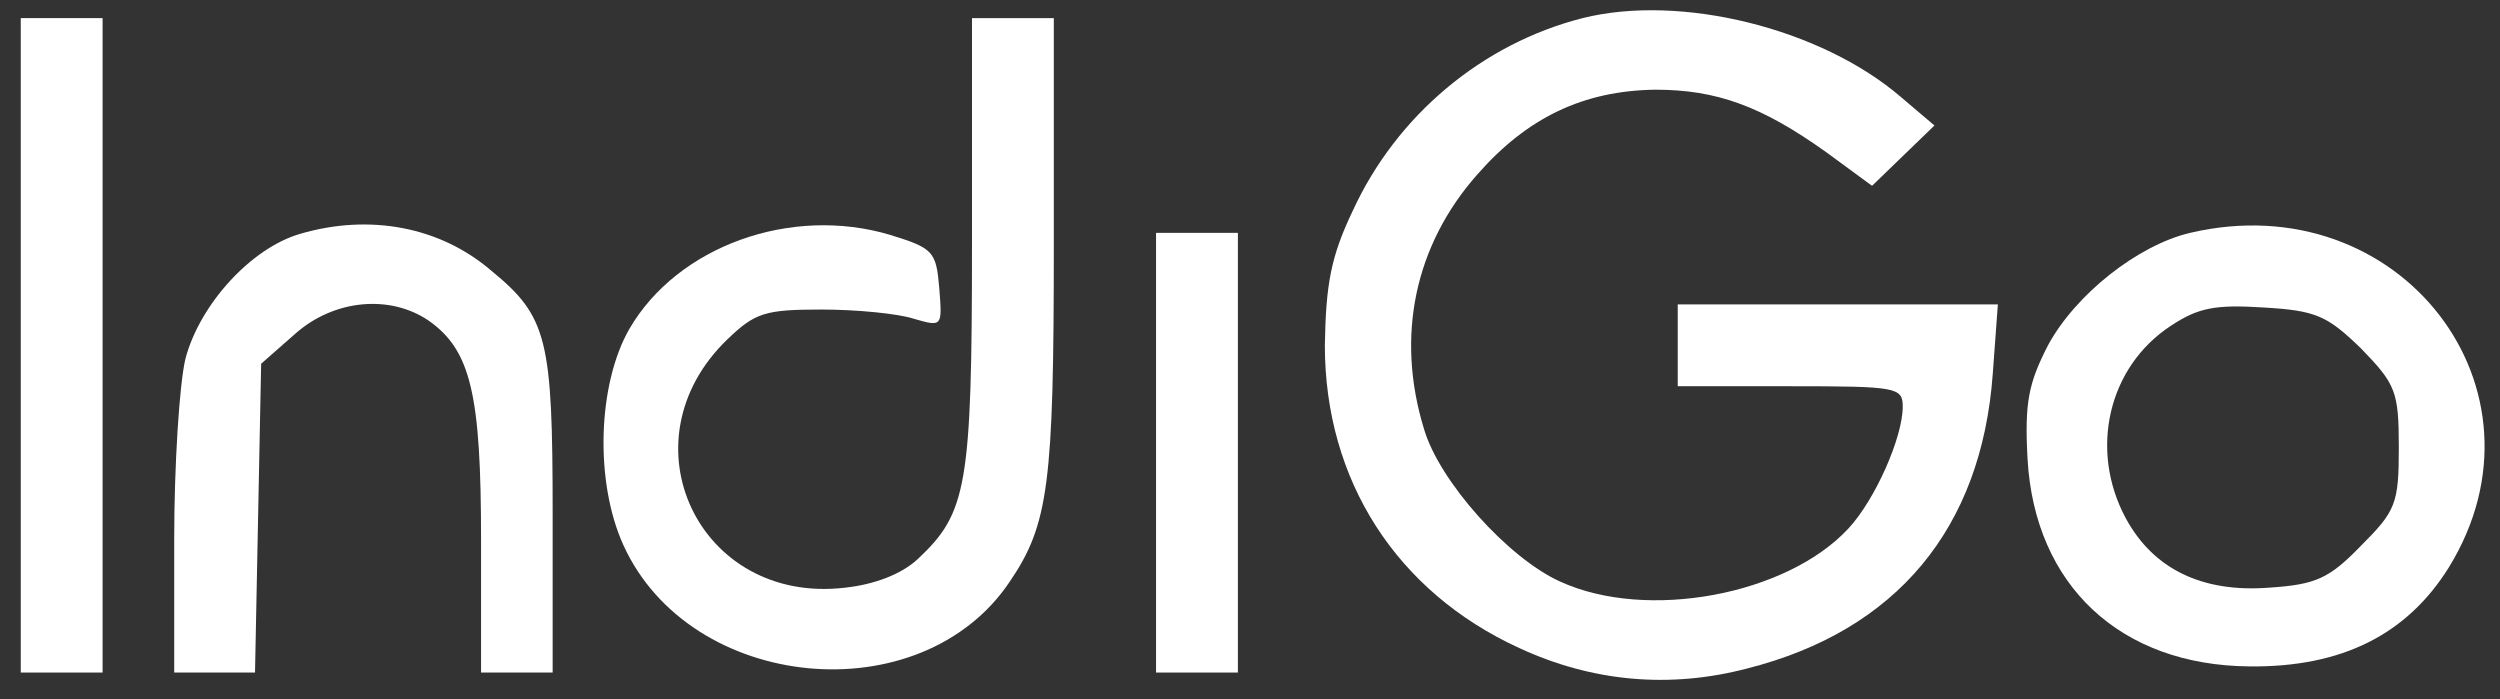
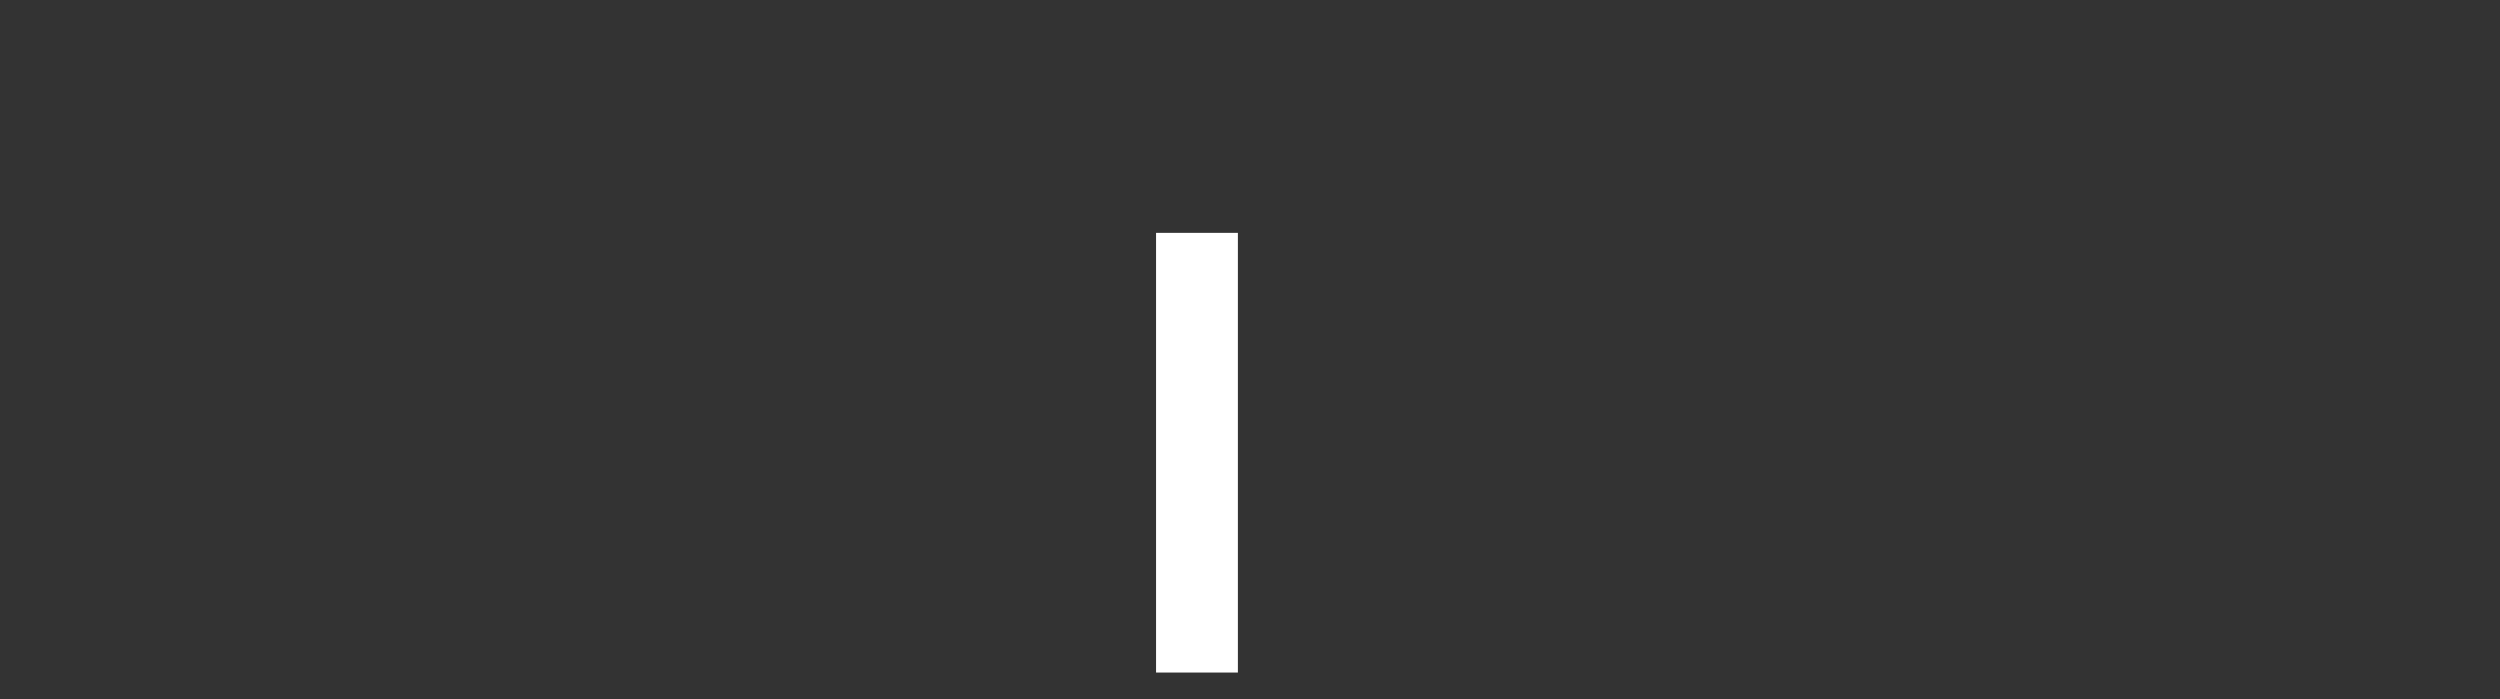
<svg xmlns="http://www.w3.org/2000/svg" width="118" height="33" viewBox="0 0 118 33" fill="none">
  <rect x="0" y="0" width="118" height="33" fill="#333333" stroke="none" />
-   <path d="M74.699 0.855C69.968 2.061 65.912 5.44 63.837 9.977C62.823 12.101 62.581 13.404 62.533 16.299C62.533 22.67 65.912 27.931 71.706 30.586C75.133 32.178 78.802 32.516 82.471 31.551C89.52 29.765 93.527 24.939 94.058 17.651L94.299 14.369H86.72H79.189V16.299V18.23H84.499C89.52 18.23 89.809 18.278 89.809 19.195C89.809 20.643 88.506 23.587 87.251 24.939C84.354 28.076 77.74 29.331 73.637 27.449C71.175 26.338 67.94 22.719 67.216 20.257C65.864 15.865 66.781 11.57 69.726 8.239C72.092 5.537 74.747 4.282 78.126 4.233C81.023 4.233 83.147 5.006 86.189 7.177L88.361 8.77L89.858 7.322L91.306 5.923L89.713 4.571C85.947 1.338 79.333 -0.304 74.699 0.855Z" fill="white" />
-   <path d="M0.98 16.299V31.744H2.911H4.842V16.299V0.855H2.911H0.98V16.299Z" fill="white" />
-   <path d="M45.878 11.473C45.878 22.96 45.637 24.215 43.319 26.387C42.547 27.111 41.243 27.593 39.892 27.738C32.988 28.558 29.319 20.836 34.34 16.01C35.643 14.755 36.126 14.61 38.781 14.61C40.423 14.61 42.402 14.803 43.126 15.044C44.478 15.431 44.478 15.431 44.333 13.597C44.188 11.859 44.044 11.714 42.016 11.087C37.333 9.687 31.974 11.618 29.705 15.527C28.209 18.133 28.064 22.719 29.416 25.711C32.554 32.661 43.464 33.723 47.664 27.448C49.499 24.746 49.74 22.815 49.74 11.569V0.855H47.809H45.878V11.473Z" fill="white" />
-   <path d="M14.161 11.039C11.843 11.714 9.43 14.369 8.754 16.927C8.464 18.134 8.223 21.995 8.223 25.421V31.744H10.105H12.037L12.181 24.456L12.326 17.168L13.919 15.768C15.754 14.127 18.409 13.886 20.244 15.141C22.223 16.541 22.706 18.616 22.706 25.47V31.744H24.395H26.085V24.263C26.085 16.01 25.844 14.948 23.188 12.776C20.775 10.701 17.443 10.073 14.161 11.039Z" fill="white" />
-   <path d="M103.376 10.99C100.913 11.569 97.969 13.886 96.665 16.299C95.748 18.085 95.555 19.002 95.7 21.657C96.037 27.642 100.093 31.406 106.176 31.454C110.52 31.503 113.61 29.958 115.59 26.773C120.756 18.375 113.272 8.674 103.376 10.99ZM111.438 16.444C113.079 18.134 113.224 18.471 113.224 21.126C113.224 23.78 113.079 24.118 111.438 25.759C109.941 27.304 109.314 27.593 107.093 27.738C103.955 27.979 101.638 26.869 100.334 24.456C98.596 21.222 99.513 17.313 102.458 15.382C103.761 14.514 104.582 14.369 106.852 14.514C109.314 14.658 109.845 14.9 111.438 16.444Z" fill="white" />
  <path d="M54.566 21.368V31.744H56.497H58.428V21.368V10.991H56.497H54.566V21.368Z" fill="white" />
</svg>